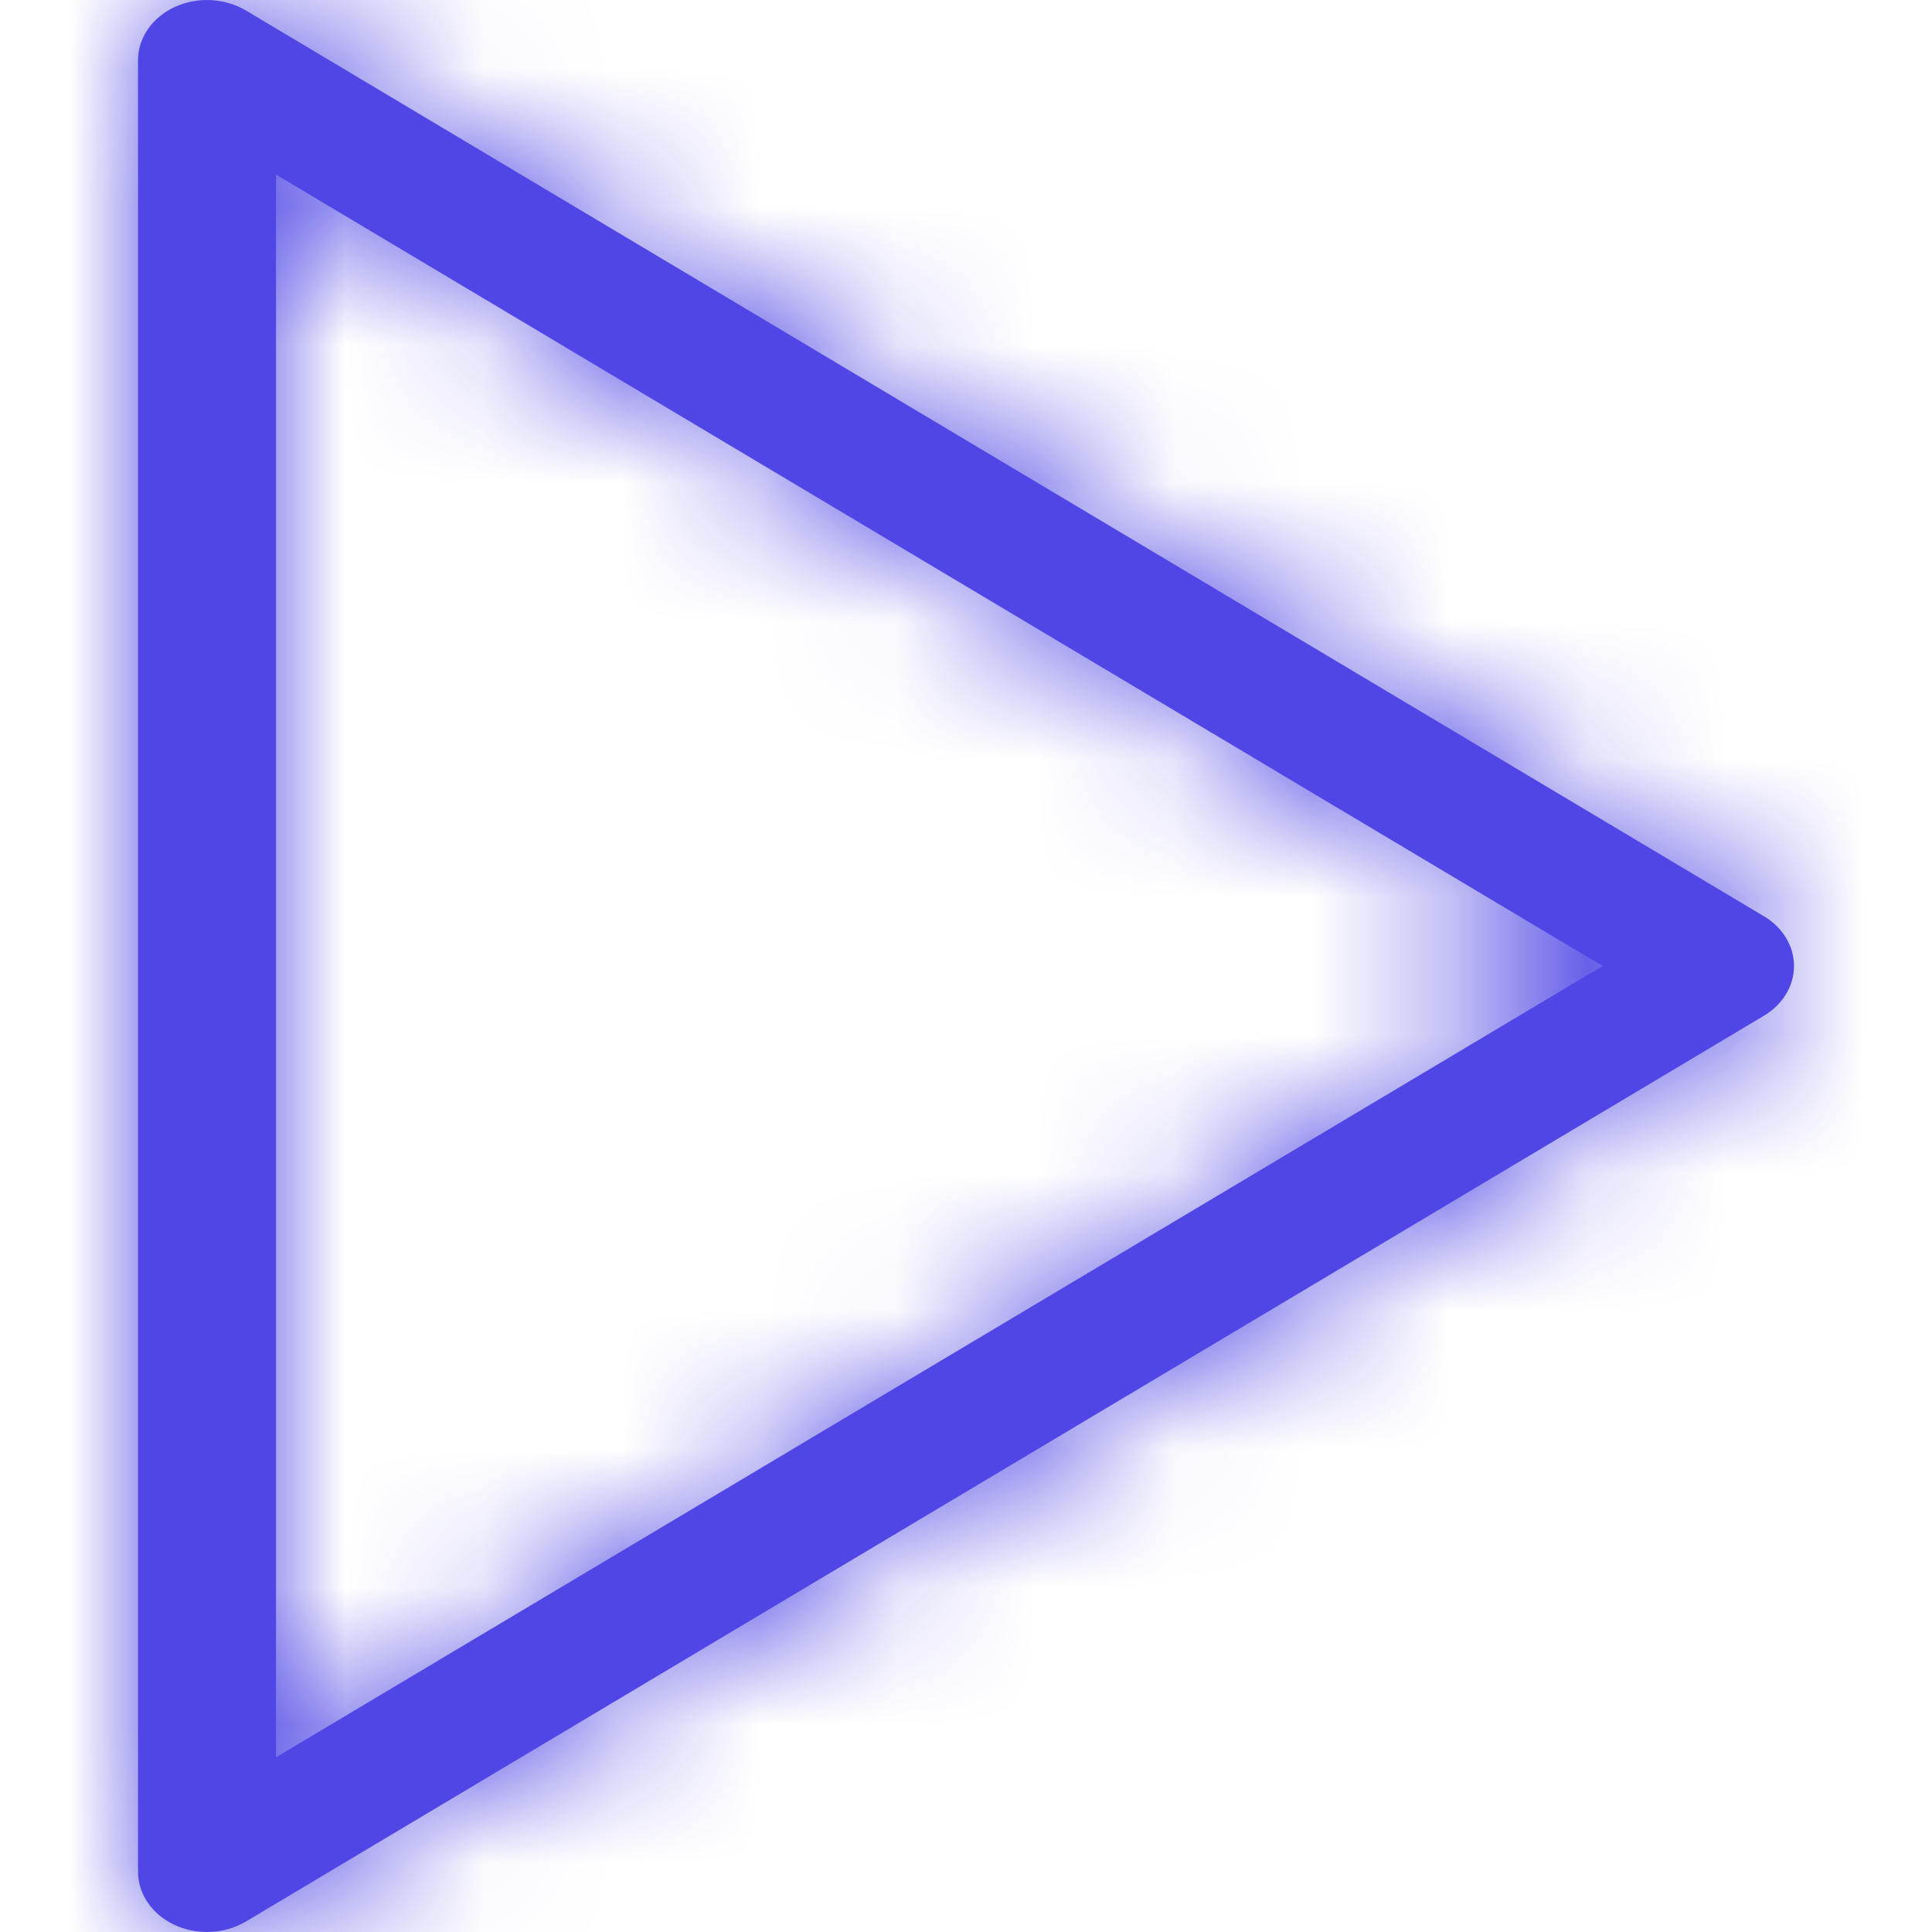
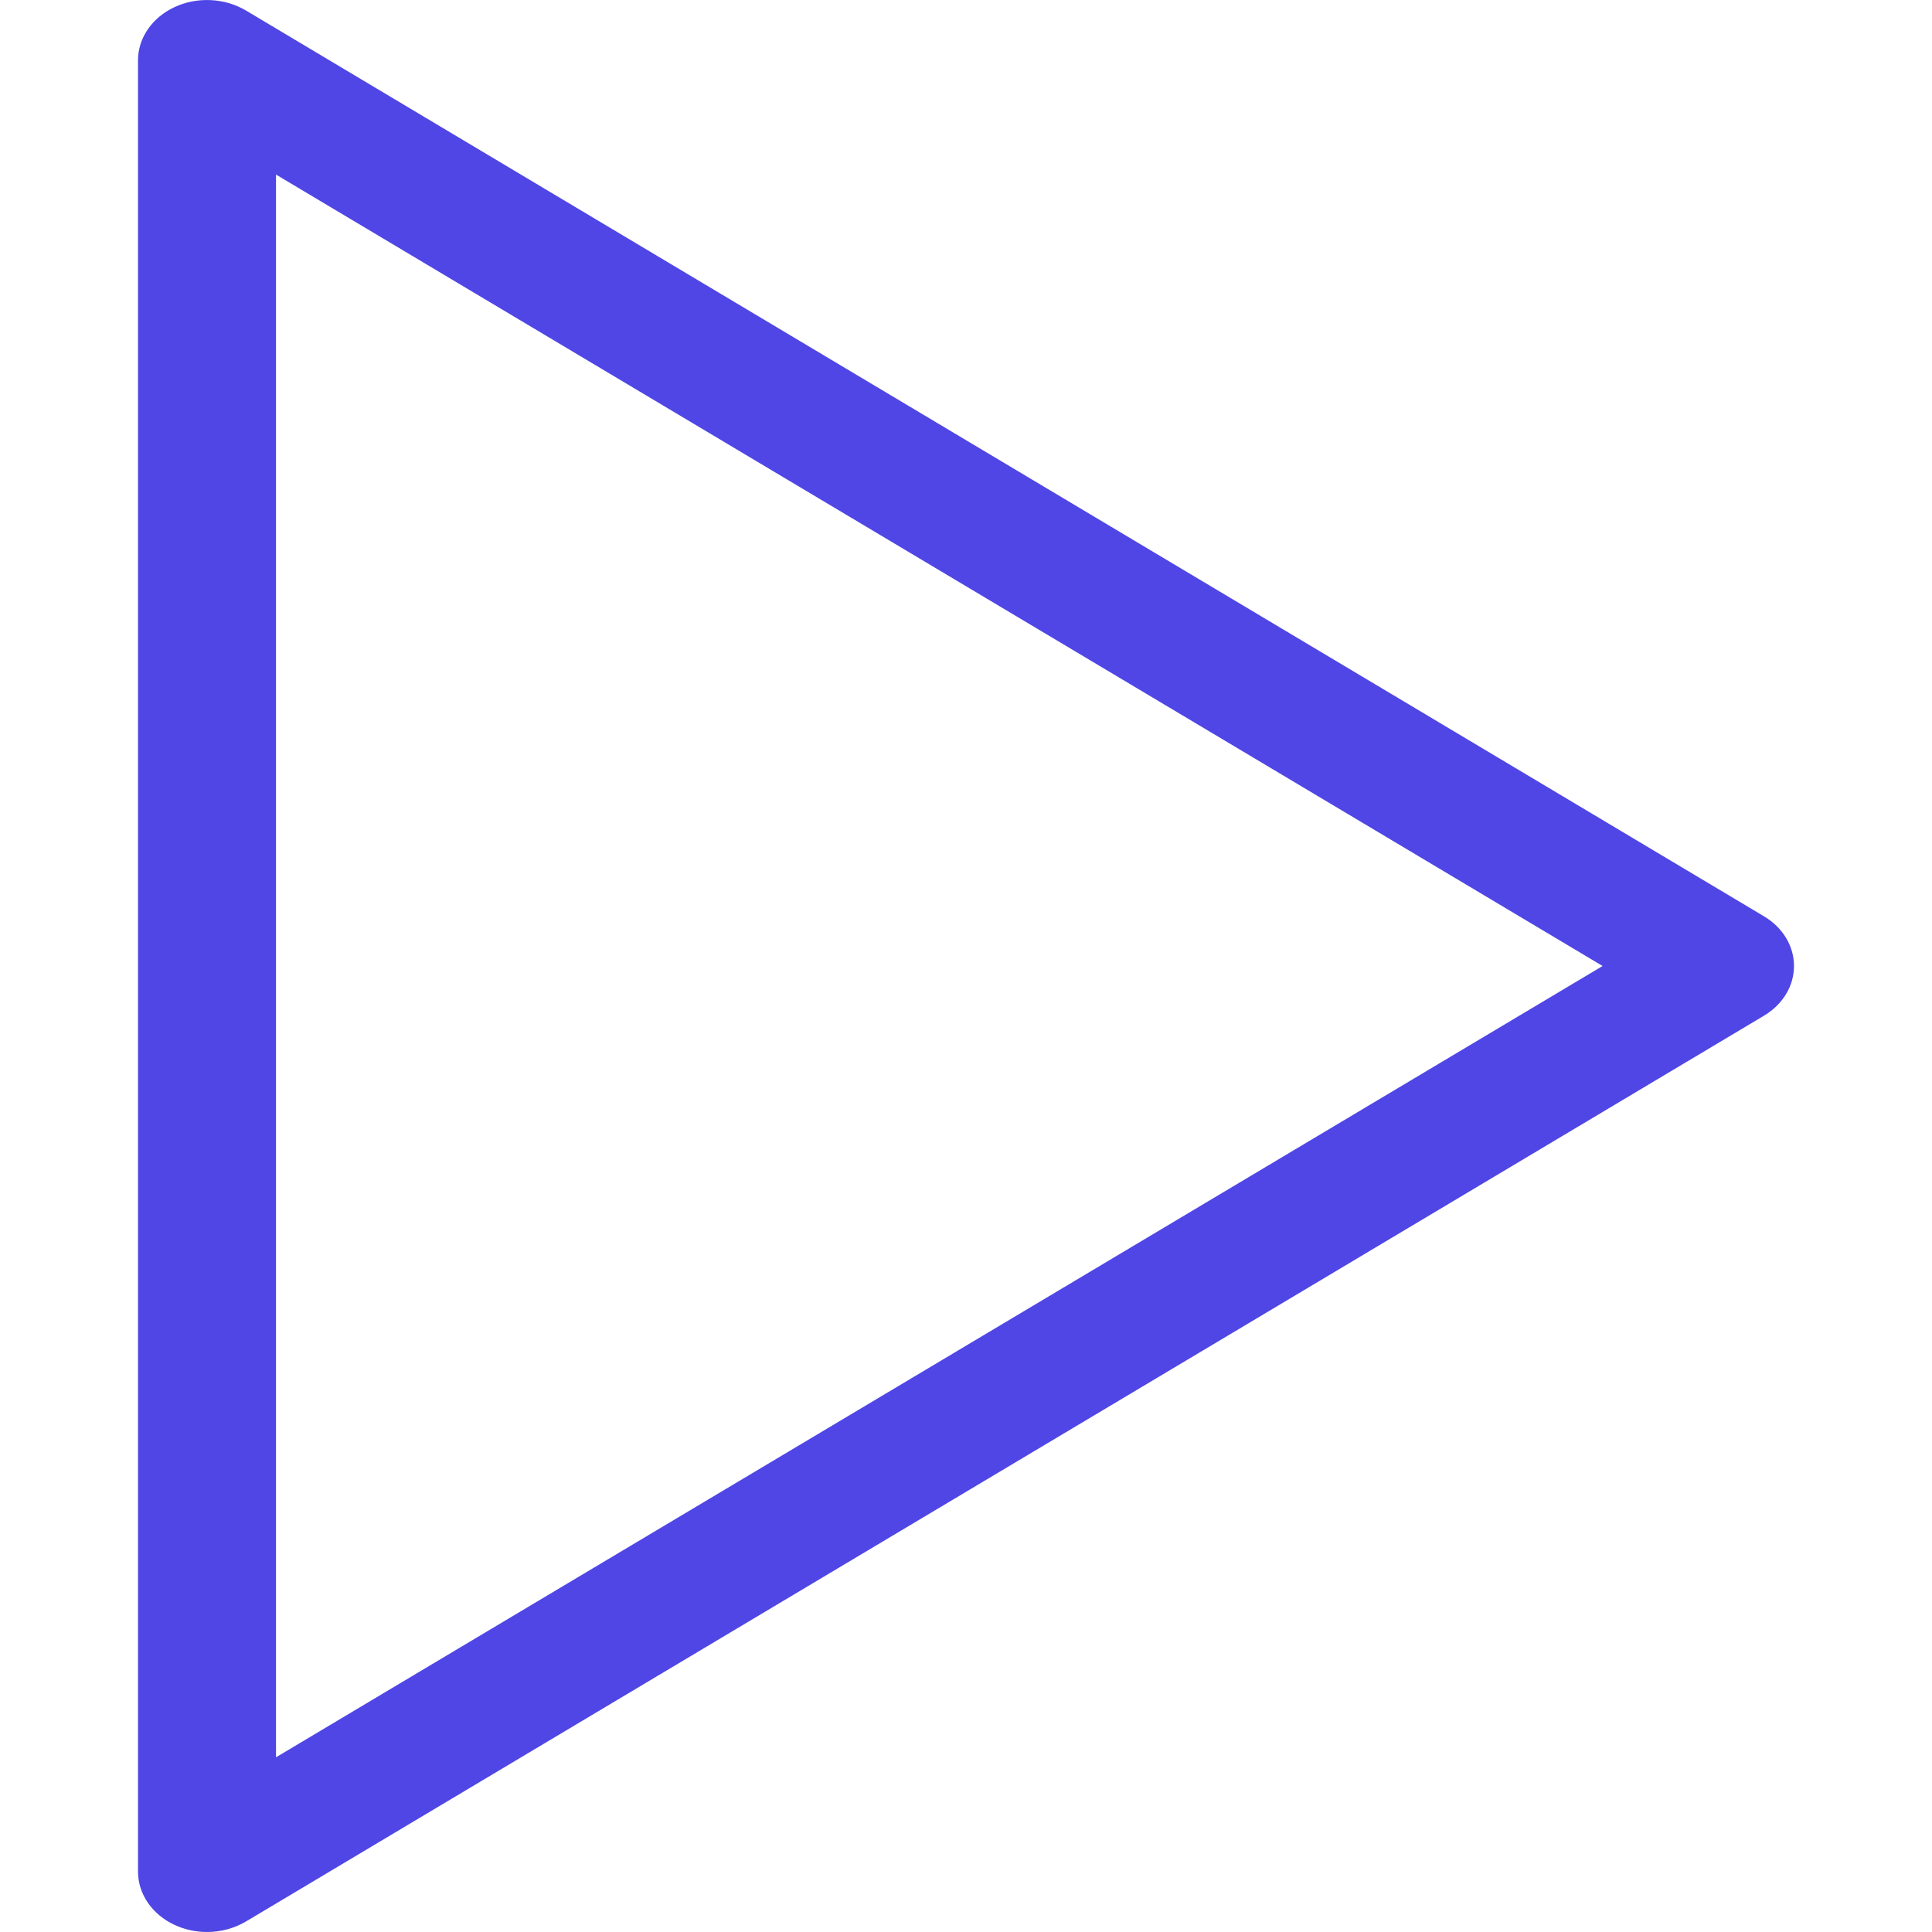
<svg xmlns="http://www.w3.org/2000/svg" width="14" height="14" viewBox="0 0 14 14" fill="none">
  <mask id="path-1-inside-1_2463_30" fill="white">
    <path d="M12.781 6.639L1.782 0.076C1.628 -0.015 1.43 -0.025 1.266 0.051C1.103 0.126 1 0.275 1 0.437V13.562C1 13.725 1.103 13.874 1.266 13.949C1.339 13.983 1.42 14 1.5 14C1.599 14 1.697 13.974 1.782 13.924L12.781 7.361C12.918 7.28 13 7.145 13 7C13 6.855 12.918 6.72 12.781 6.639ZM2 12.734V1.265L11.613 7L2 12.734Z" />
  </mask>
  <path d="M12.781 6.639L1.782 0.076C1.628 -0.015 1.43 -0.025 1.266 0.051C1.103 0.126 1 0.275 1 0.437V13.562C1 13.725 1.103 13.874 1.266 13.949C1.339 13.983 1.42 14 1.5 14C1.599 14 1.697 13.974 1.782 13.924L12.781 7.361C12.918 7.28 13 7.145 13 7C13 6.855 12.918 6.72 12.781 6.639ZM2 12.734V1.265L11.613 7L2 12.734Z" fill="#4F46E5" />
-   <path d="M12.781 6.639L7.658 15.226L7.661 15.228L12.781 6.639ZM1.782 0.076L6.905 -8.512L6.893 -8.519L6.881 -8.526L1.782 0.076ZM1.266 0.051L-2.924 -9.029L-2.935 -9.024L1.266 0.051ZM1.266 13.949L5.501 4.89L5.479 4.88L5.457 4.87L1.266 13.949ZM1.782 13.924L6.898 22.516L6.905 22.512L1.782 13.924ZM12.781 7.361L7.661 -1.228L7.658 -1.227L12.781 7.361ZM2 12.734H-8V30.344L7.123 21.322L2 12.734ZM2 1.265L7.123 -7.322L-8 -16.344L-8 1.265H2ZM11.613 7L16.736 15.588L31.132 7L16.736 -1.588L11.613 7ZM17.905 -1.949L6.905 -8.512L-3.342 8.664L7.658 15.226L17.905 -1.949ZM6.881 -8.526C3.875 -10.308 0.202 -10.472 -2.924 -9.029L5.456 9.13C2.658 10.422 -0.619 10.278 -3.318 8.678L6.881 -8.526ZM-2.935 -9.024C-6.132 -7.544 -9 -4.146 -9 0.437H11C11 4.696 8.337 7.797 5.467 9.125L-2.935 -9.024ZM-9 0.437V13.562H11V0.437H-9ZM-9 13.562C-9 18.151 -6.126 21.551 -2.924 23.029L5.457 4.87C8.331 6.196 11 9.298 11 13.562H-9ZM-2.968 23.008C-1.481 23.703 0.057 24 1.5 24V4C2.783 4 4.16 4.263 5.501 4.89L-2.968 23.008ZM1.5 24C3.309 24 5.19 23.533 6.898 22.516L-3.335 5.332C-1.796 4.416 -0.112 4 1.5 4V24ZM6.905 22.512L17.905 15.949L7.658 -1.227L-3.342 5.336L6.905 22.512ZM17.902 15.951C20.692 14.287 23 11.08 23 7H3C3 3.209 5.144 0.272 7.661 -1.228L17.902 15.951ZM23 7C23 2.92 20.692 -0.288 17.902 -1.951L7.661 15.228C5.144 13.727 3 10.791 3 7H23ZM12 12.734V1.265H-8V12.734H12ZM-3.123 9.853L6.489 15.588L16.736 -1.588L7.123 -7.322L-3.123 9.853ZM6.489 -1.588L-3.123 4.146L7.123 21.322L16.736 15.588L6.489 -1.588Z" fill="#4F46E5" mask="url(#path-1-inside-1_2463_30)" />
</svg>